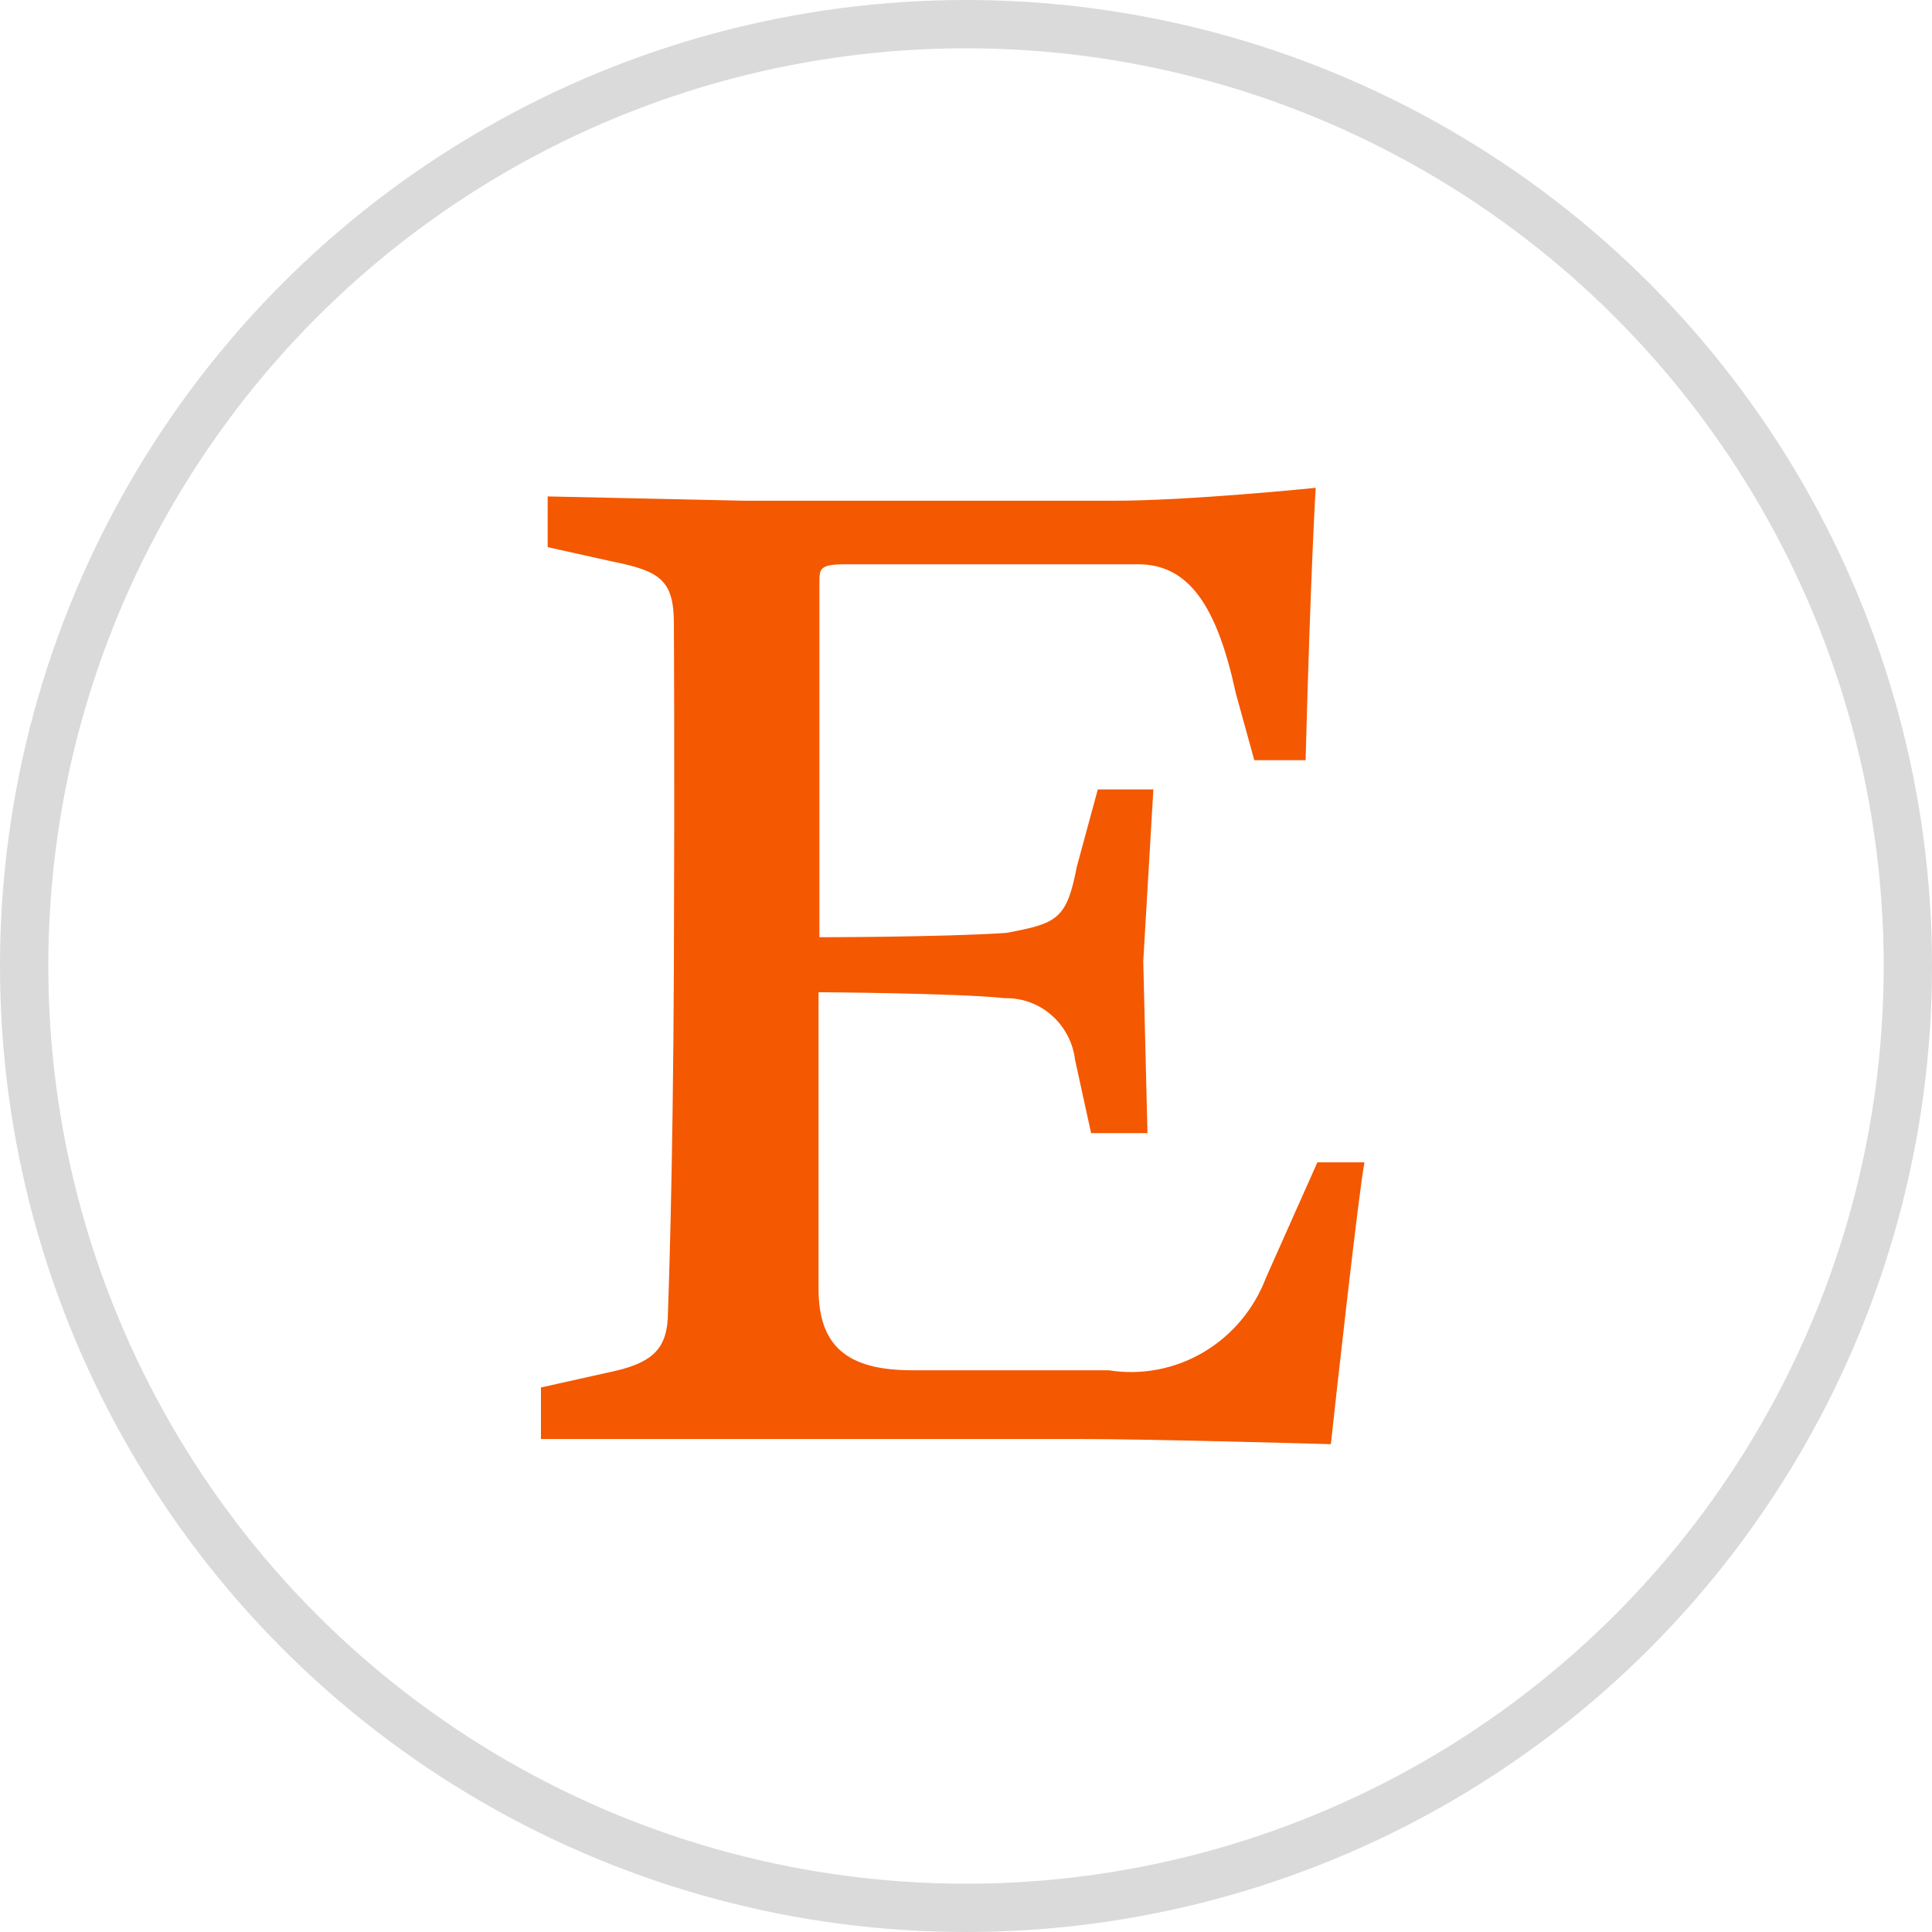
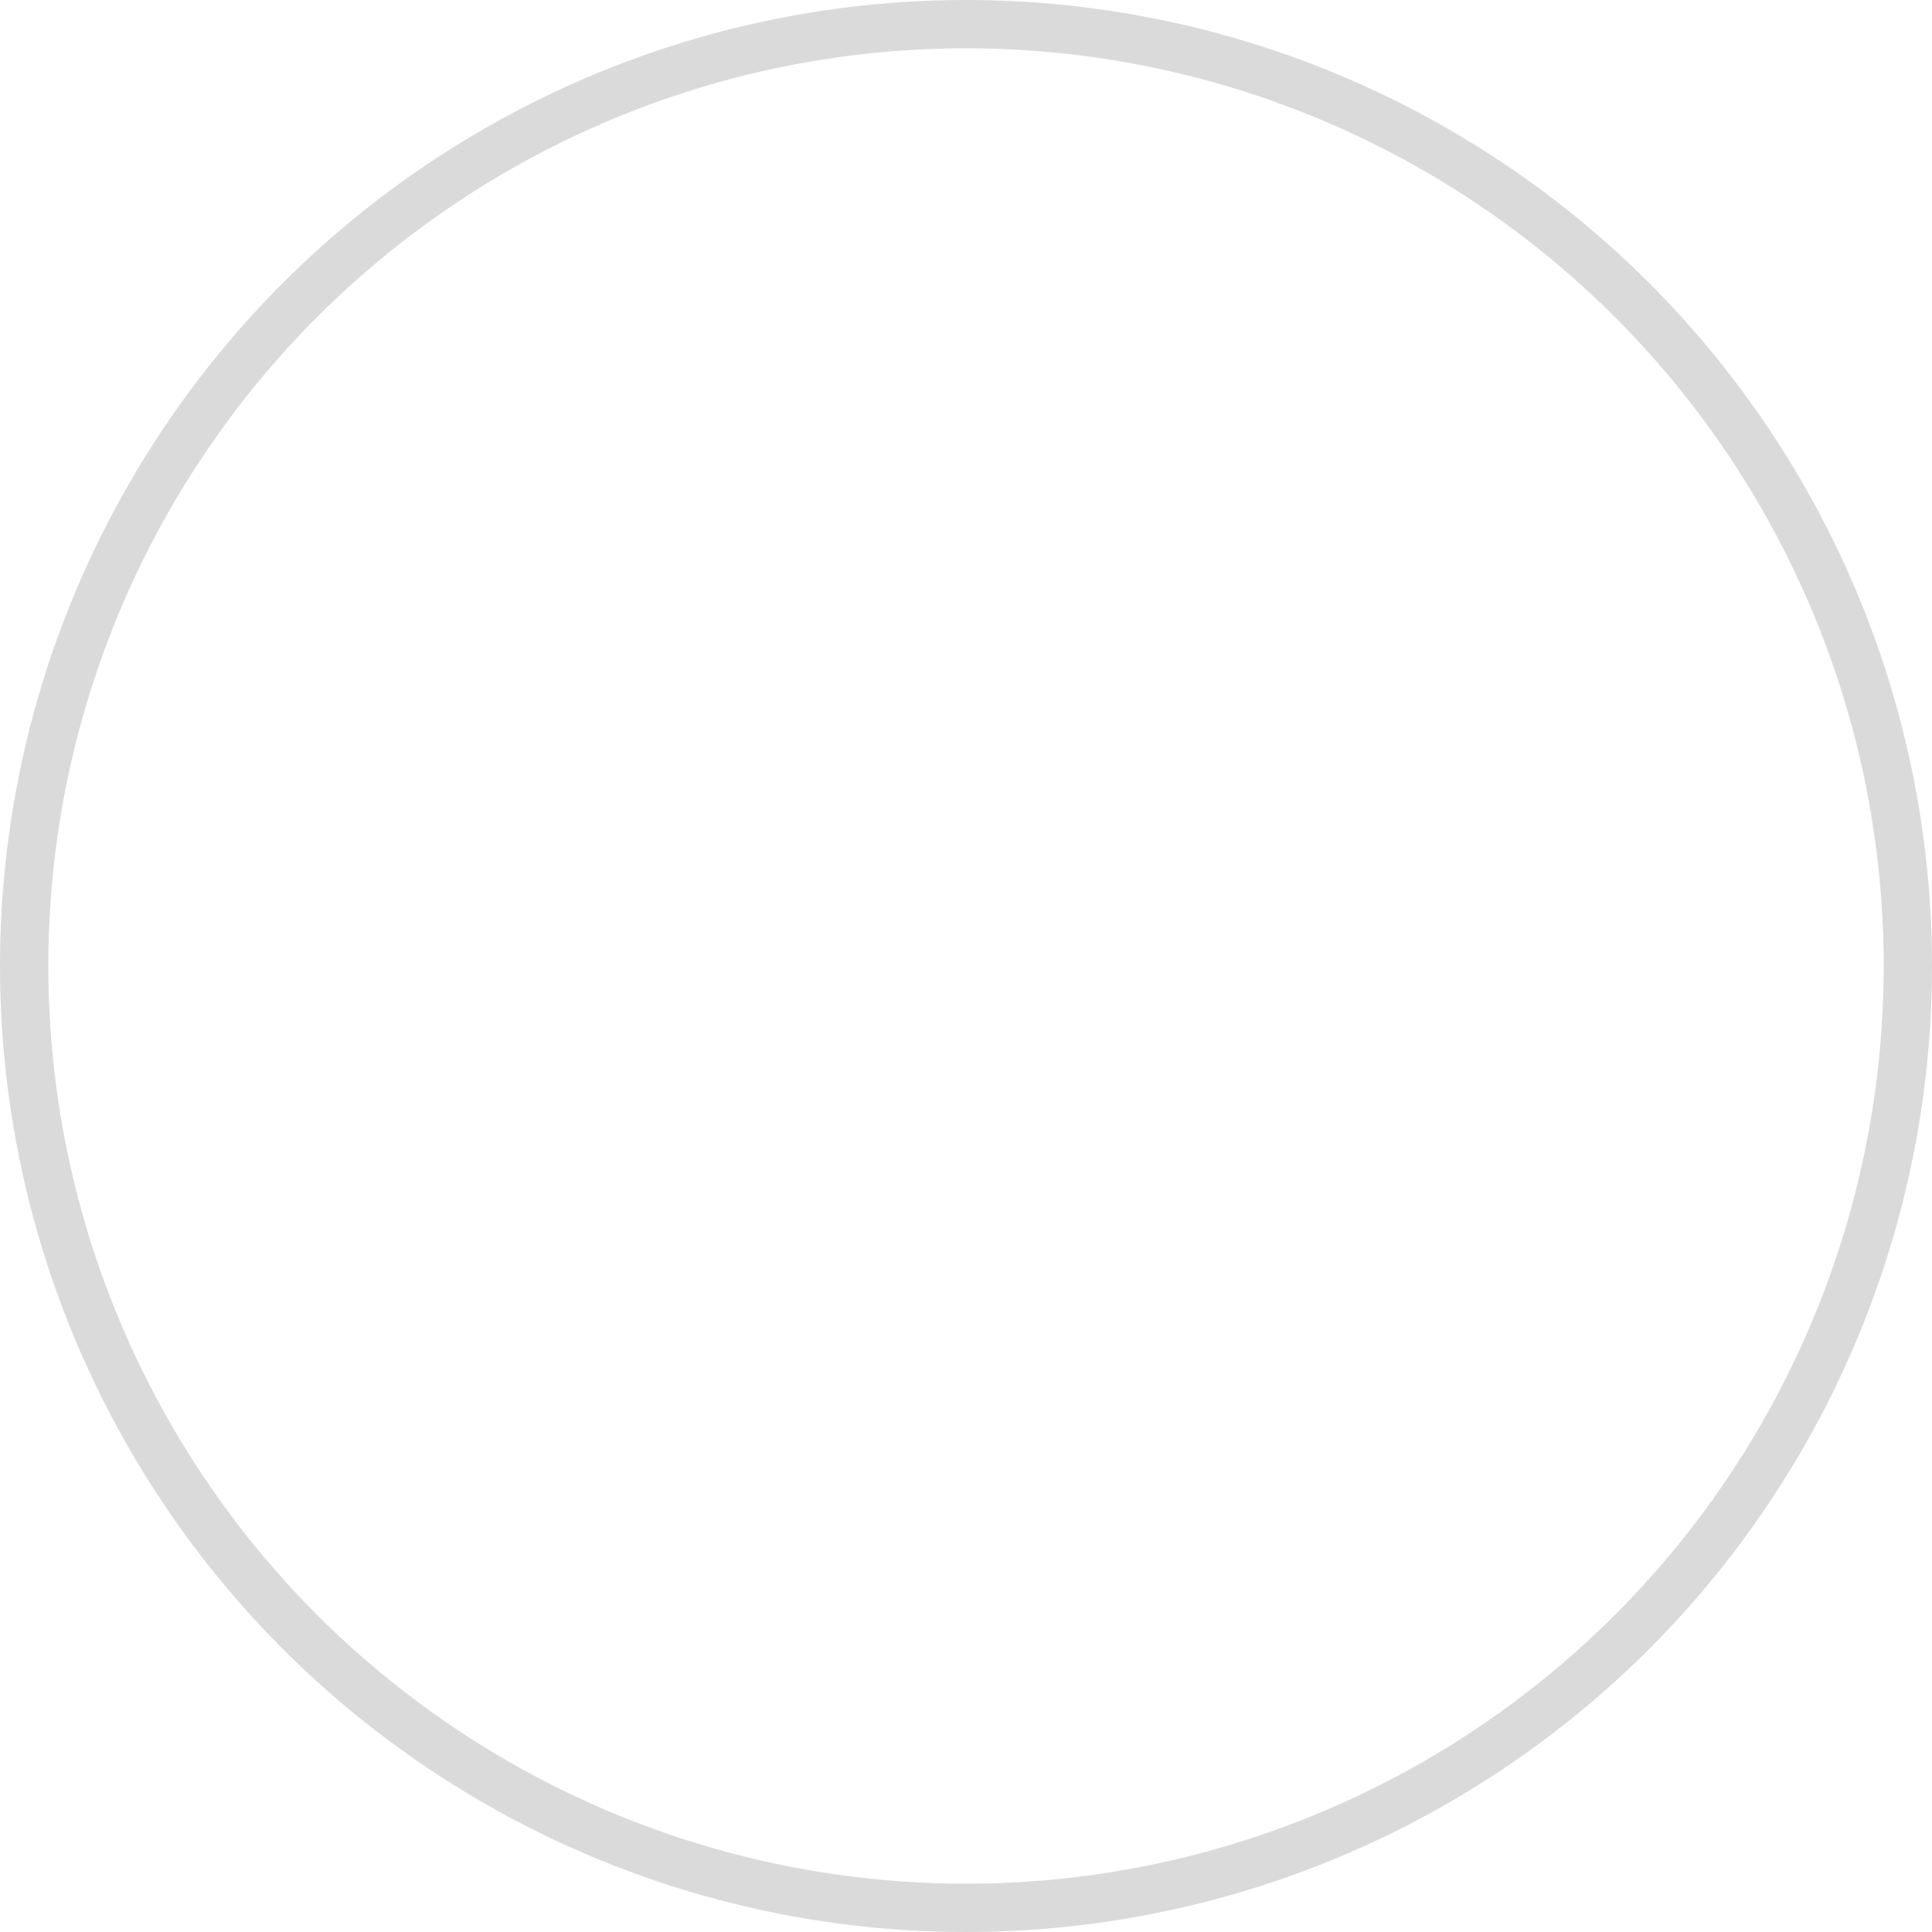
<svg xmlns="http://www.w3.org/2000/svg" width="40" height="40" viewBox="0 0 40 40" fill="none">
  <circle cx="20" cy="20" r="19.5" stroke="#DADADB" />
-   <path d="M16.965 12.075V19.404C16.965 19.404 19.49 19.404 20.831 19.315C21.893 19.119 22.085 19.03 22.294 17.945L22.729 16.344H23.879L23.67 19.902L23.757 23.46H22.59L22.259 21.948C22.216 21.59 22.044 21.26 21.777 21.024C21.511 20.787 21.167 20.66 20.814 20.667C19.838 20.56 16.947 20.543 16.947 20.543V26.68C16.947 27.854 17.522 28.37 18.881 28.37H22.956C23.632 28.478 24.324 28.346 24.916 27.997C25.509 27.647 25.966 27.101 26.213 26.449L27.275 24.065H28.25C28.146 24.563 27.658 28.922 27.554 29.9C27.554 29.9 23.879 29.793 22.329 29.793H15.363H11.2V28.726L12.559 28.423C13.534 28.228 13.83 27.925 13.83 27.143C13.83 27.143 13.934 24.474 13.952 20.027C13.969 15.579 13.952 12.911 13.952 12.911C13.952 12.021 13.673 11.826 12.698 11.63L11.339 11.328V10.278L15.415 10.367H23.078C24.628 10.367 27.24 10.1 27.24 10.1C27.24 10.1 27.136 11.772 27.031 15.739H25.969L25.586 14.352C25.202 12.573 24.628 11.683 23.565 11.683H17.505C16.965 11.683 16.965 11.772 16.965 12.075Z" fill="#F45800" />
</svg>